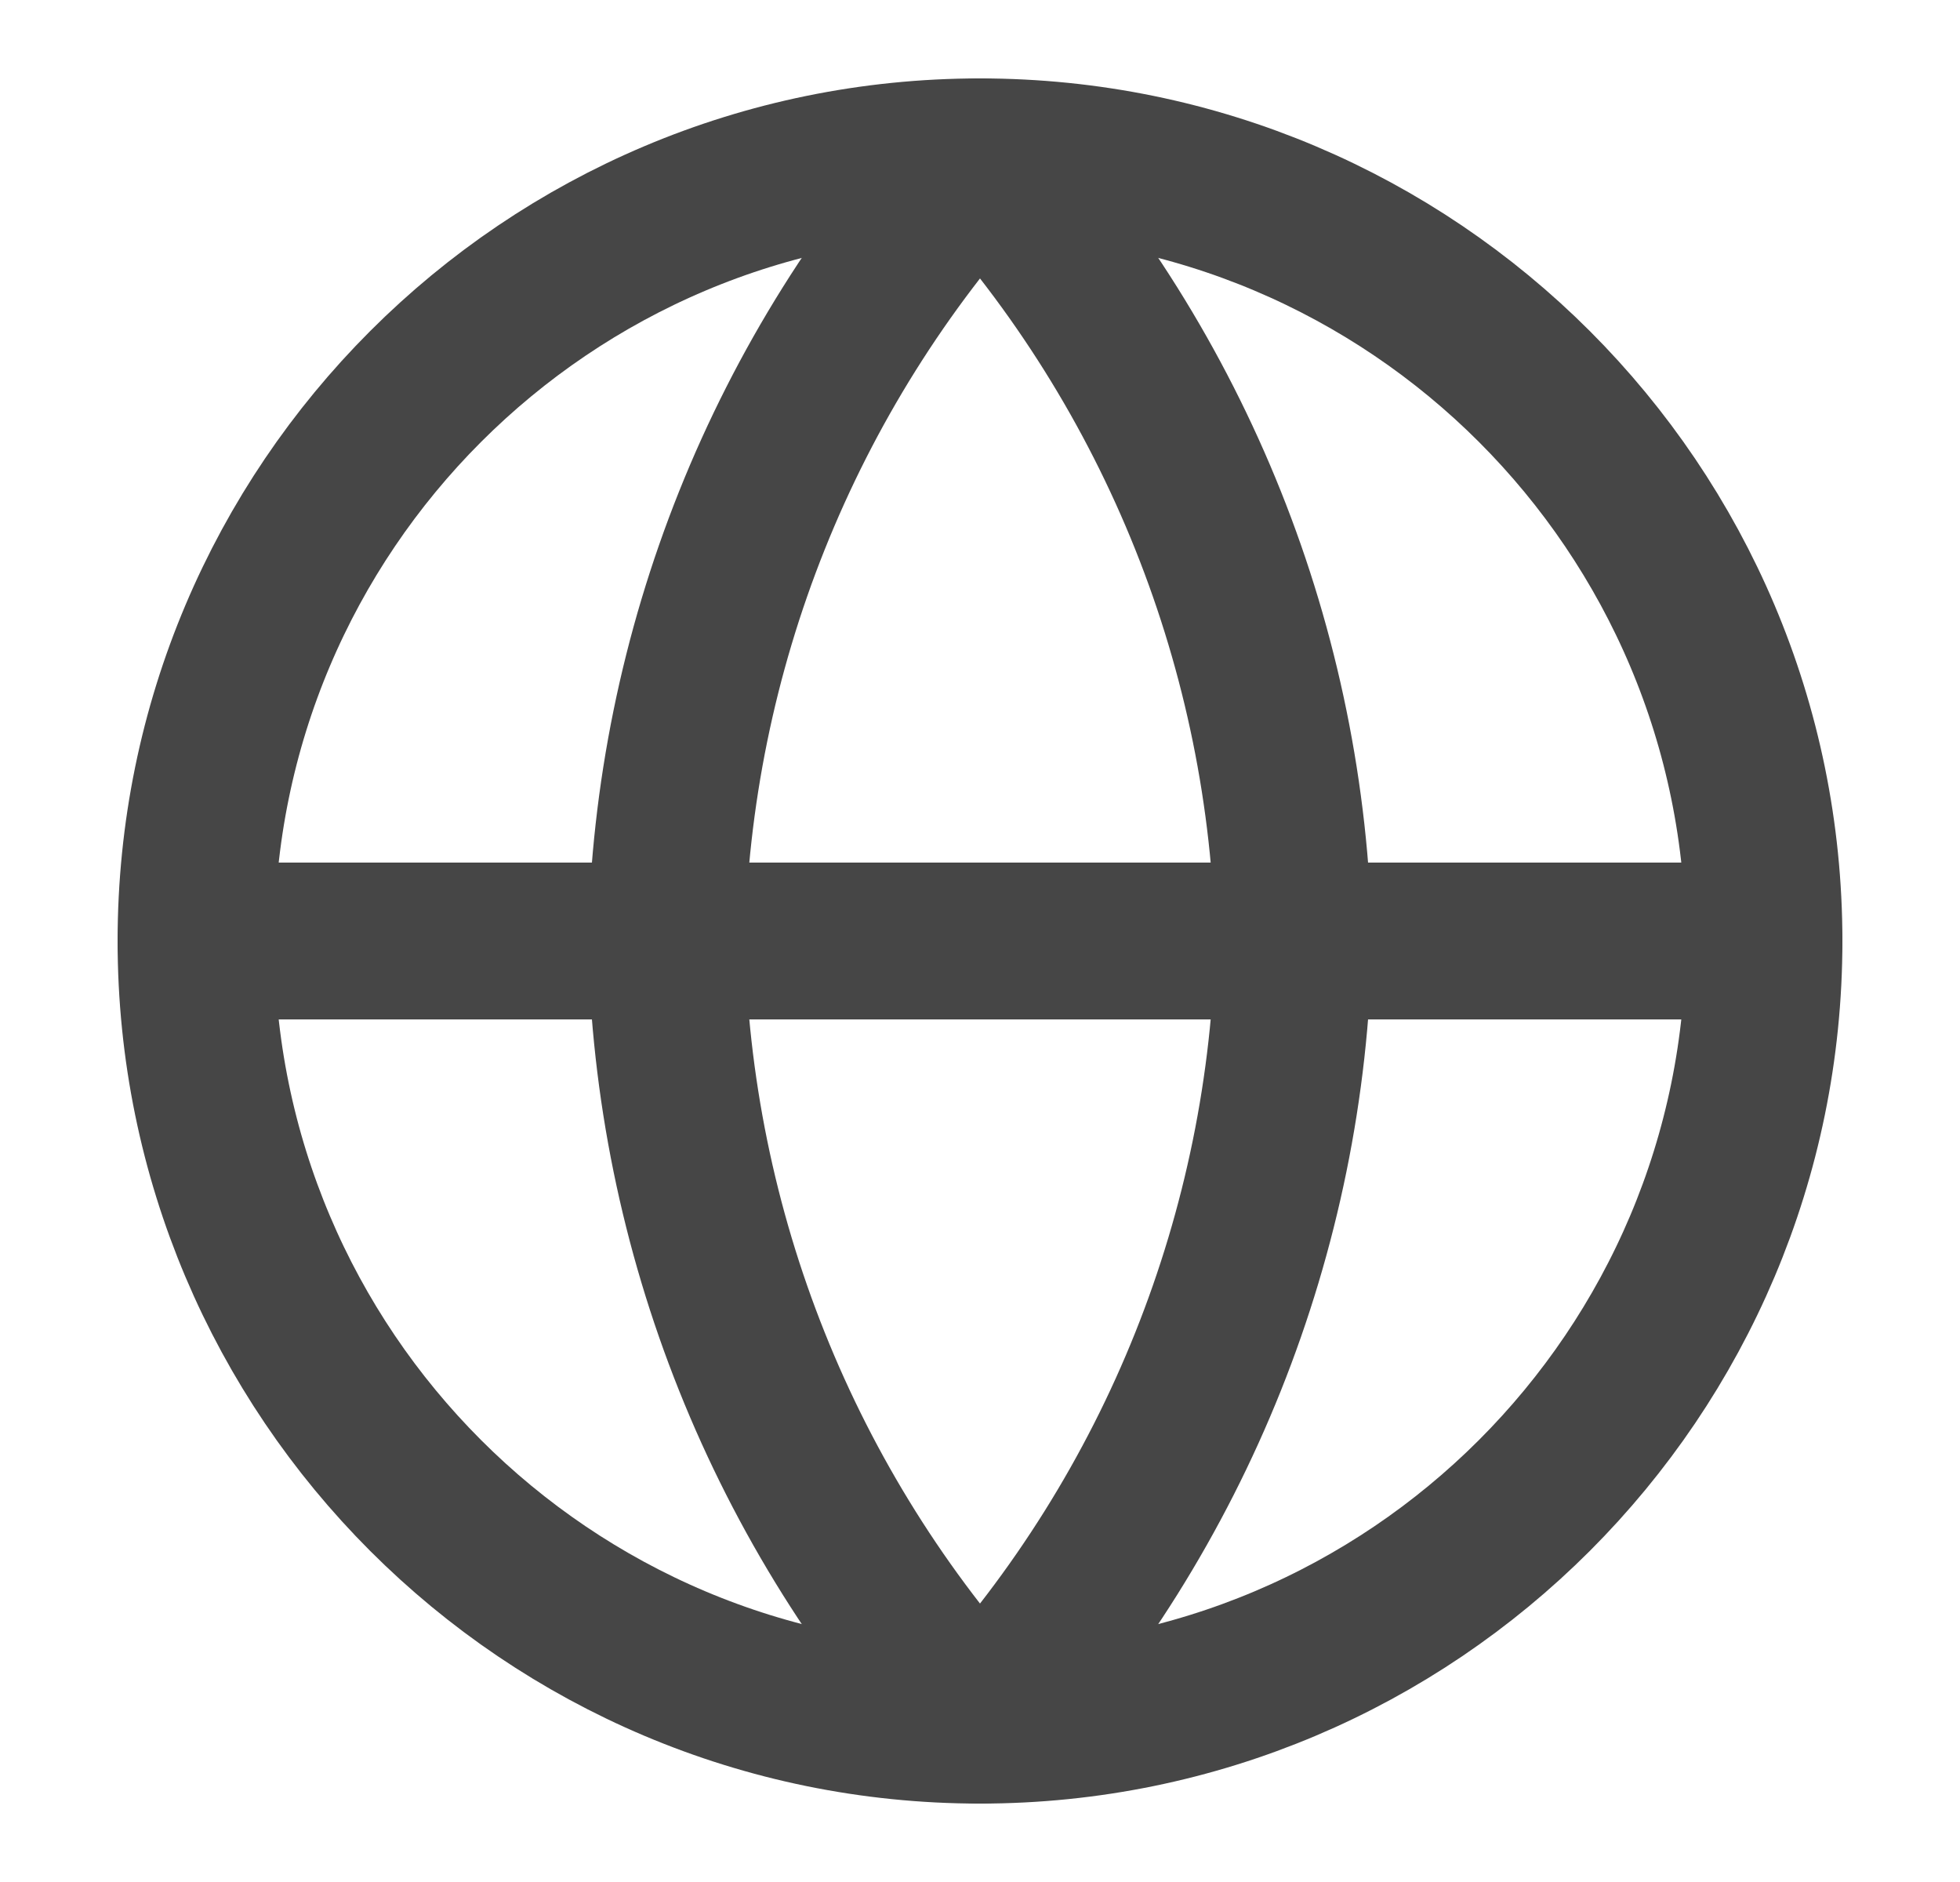
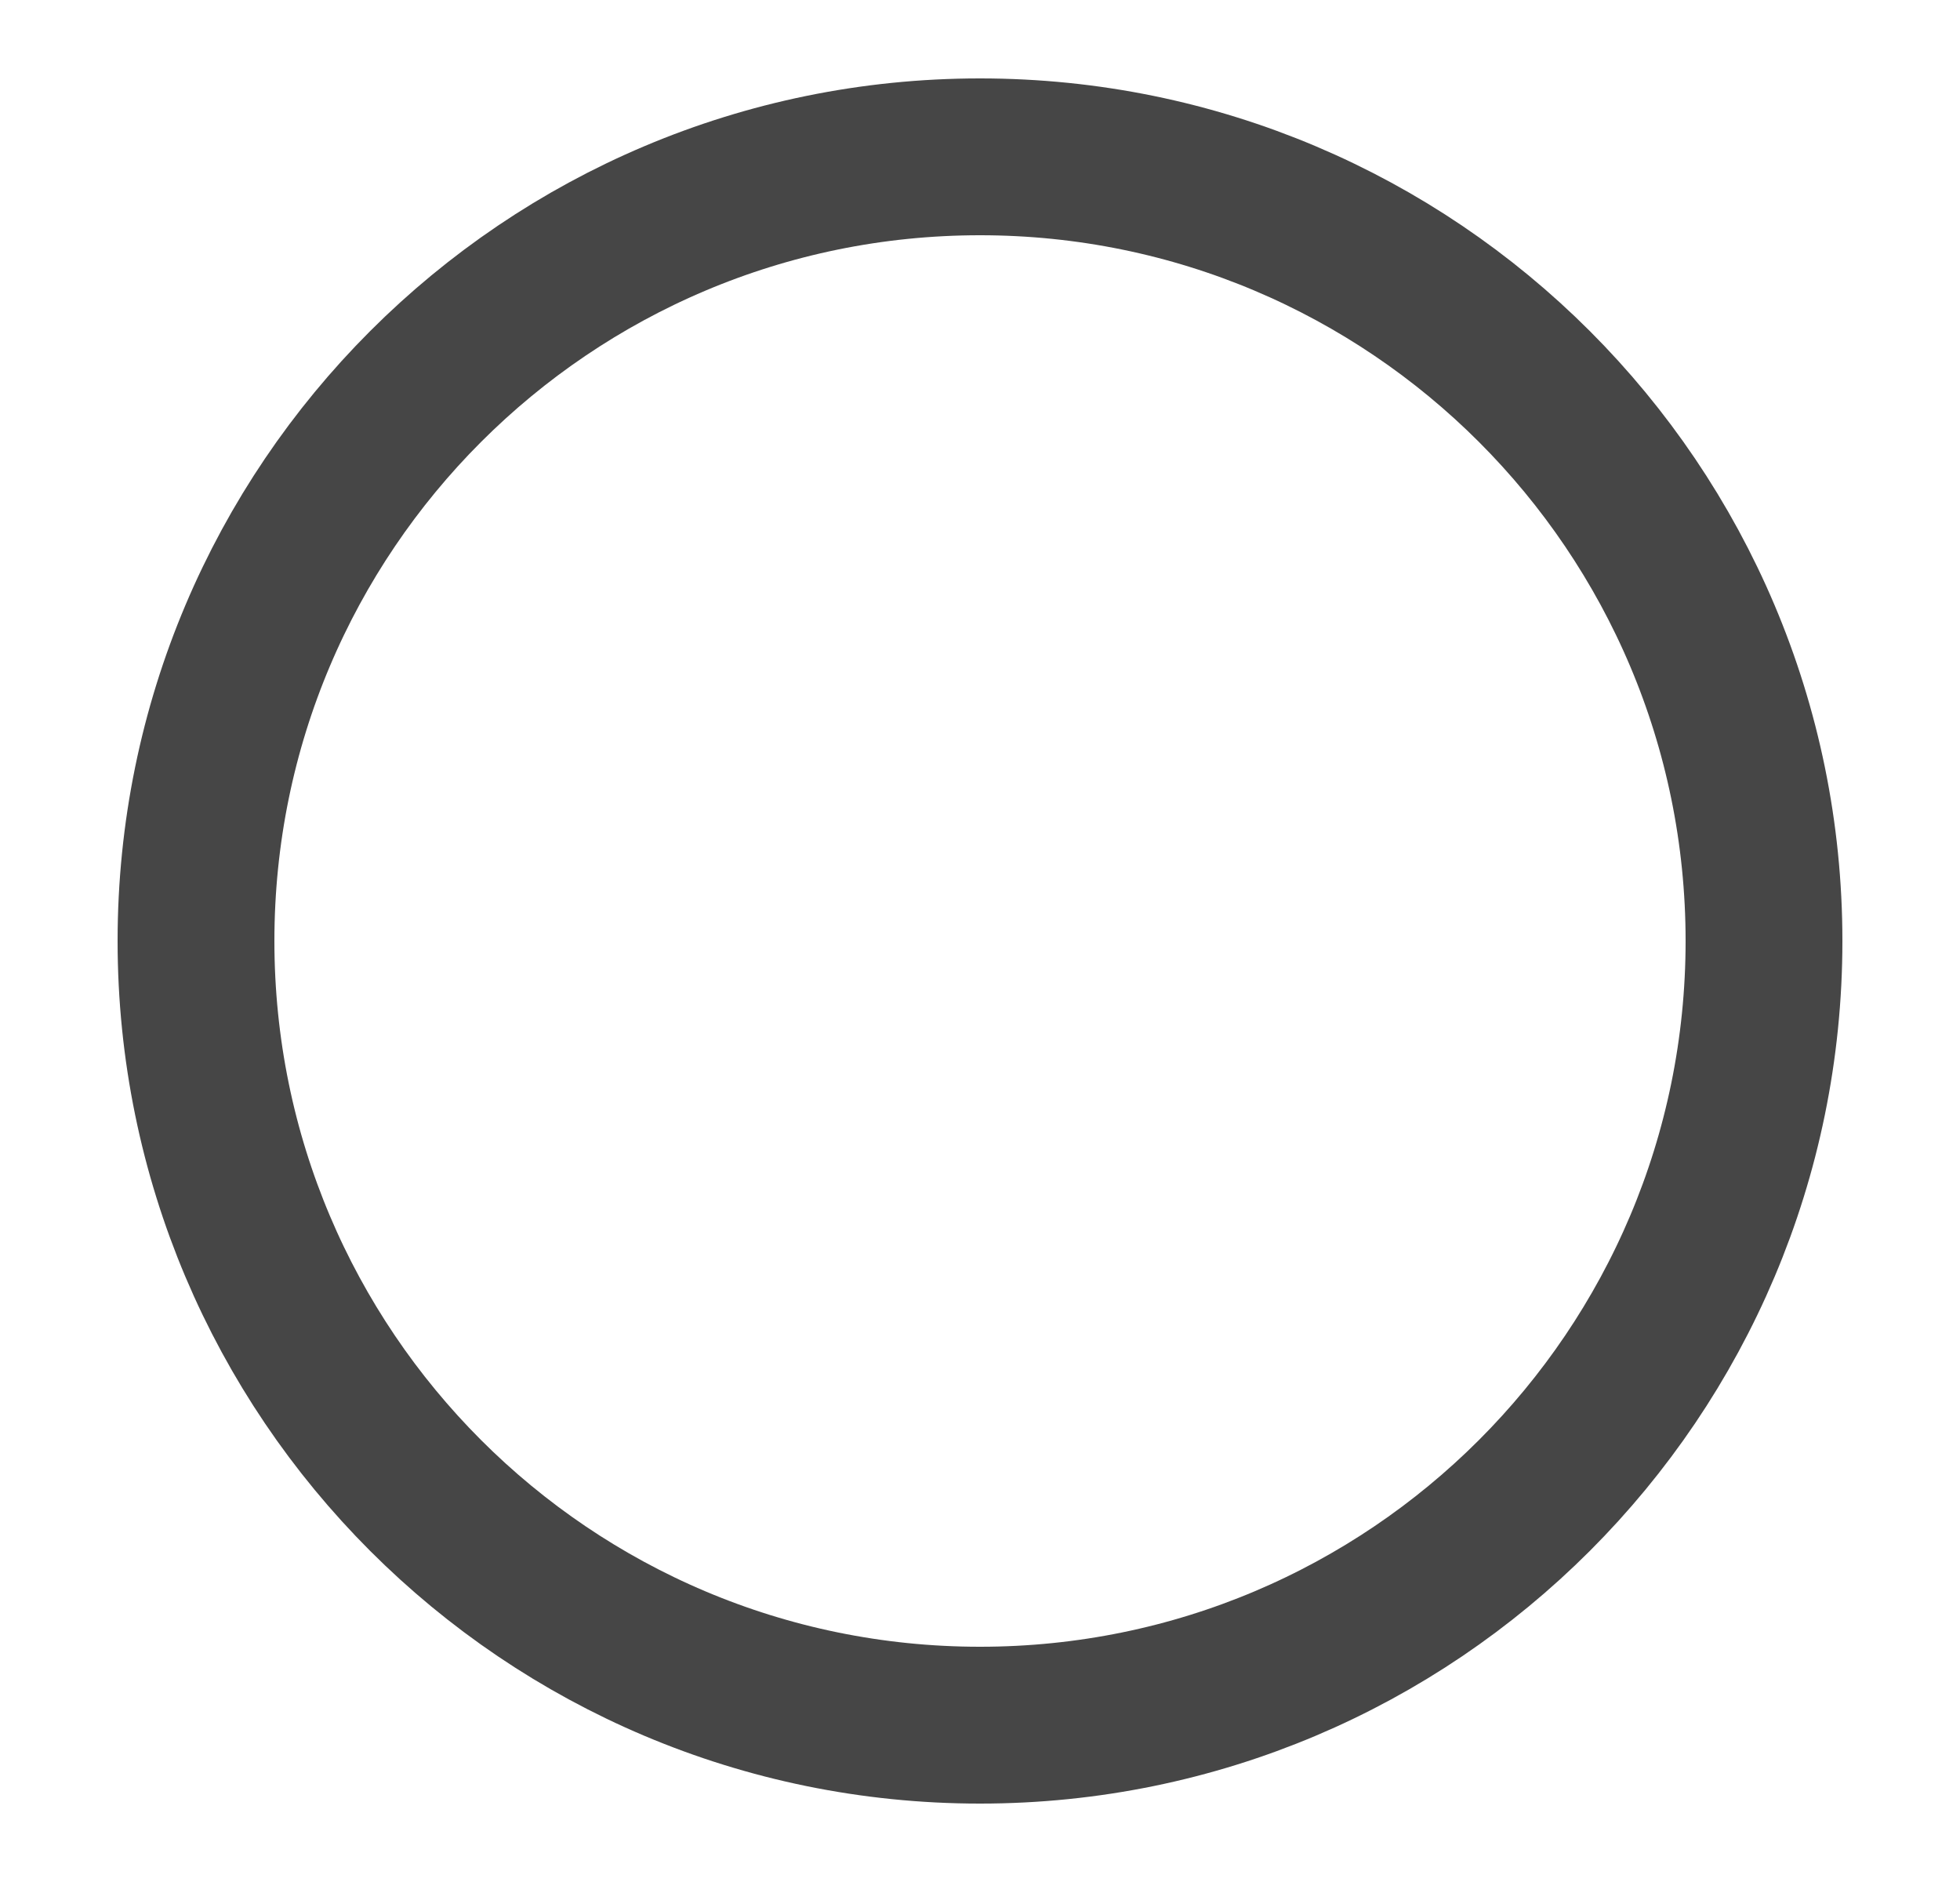
<svg xmlns="http://www.w3.org/2000/svg" width="25" height="24" viewBox="0 0 25 24" fill="none">
  <path d="M12.5 22C18.023 22 22.5 17.523 22.5 12C22.5 6.477 18.023 2 12.5 2C6.977 2 2.5 6.477 2.5 12C2.5 17.523 6.977 22 12.5 22Z" stroke="#464646" stroke-width="2" stroke-linecap="round" stroke-linejoin="round" />
-   <path d="M2.5 12H22.5" stroke="#464646" stroke-width="2" stroke-linecap="round" stroke-linejoin="round" />
-   <path d="M12.5 2C15.001 4.738 16.423 8.292 16.5 12C16.423 15.708 15.001 19.262 12.5 22C9.999 19.262 8.577 15.708 8.5 12C8.577 8.292 9.999 4.738 12.5 2Z" stroke="#464646" stroke-width="2" stroke-linecap="round" stroke-linejoin="round" />
</svg>